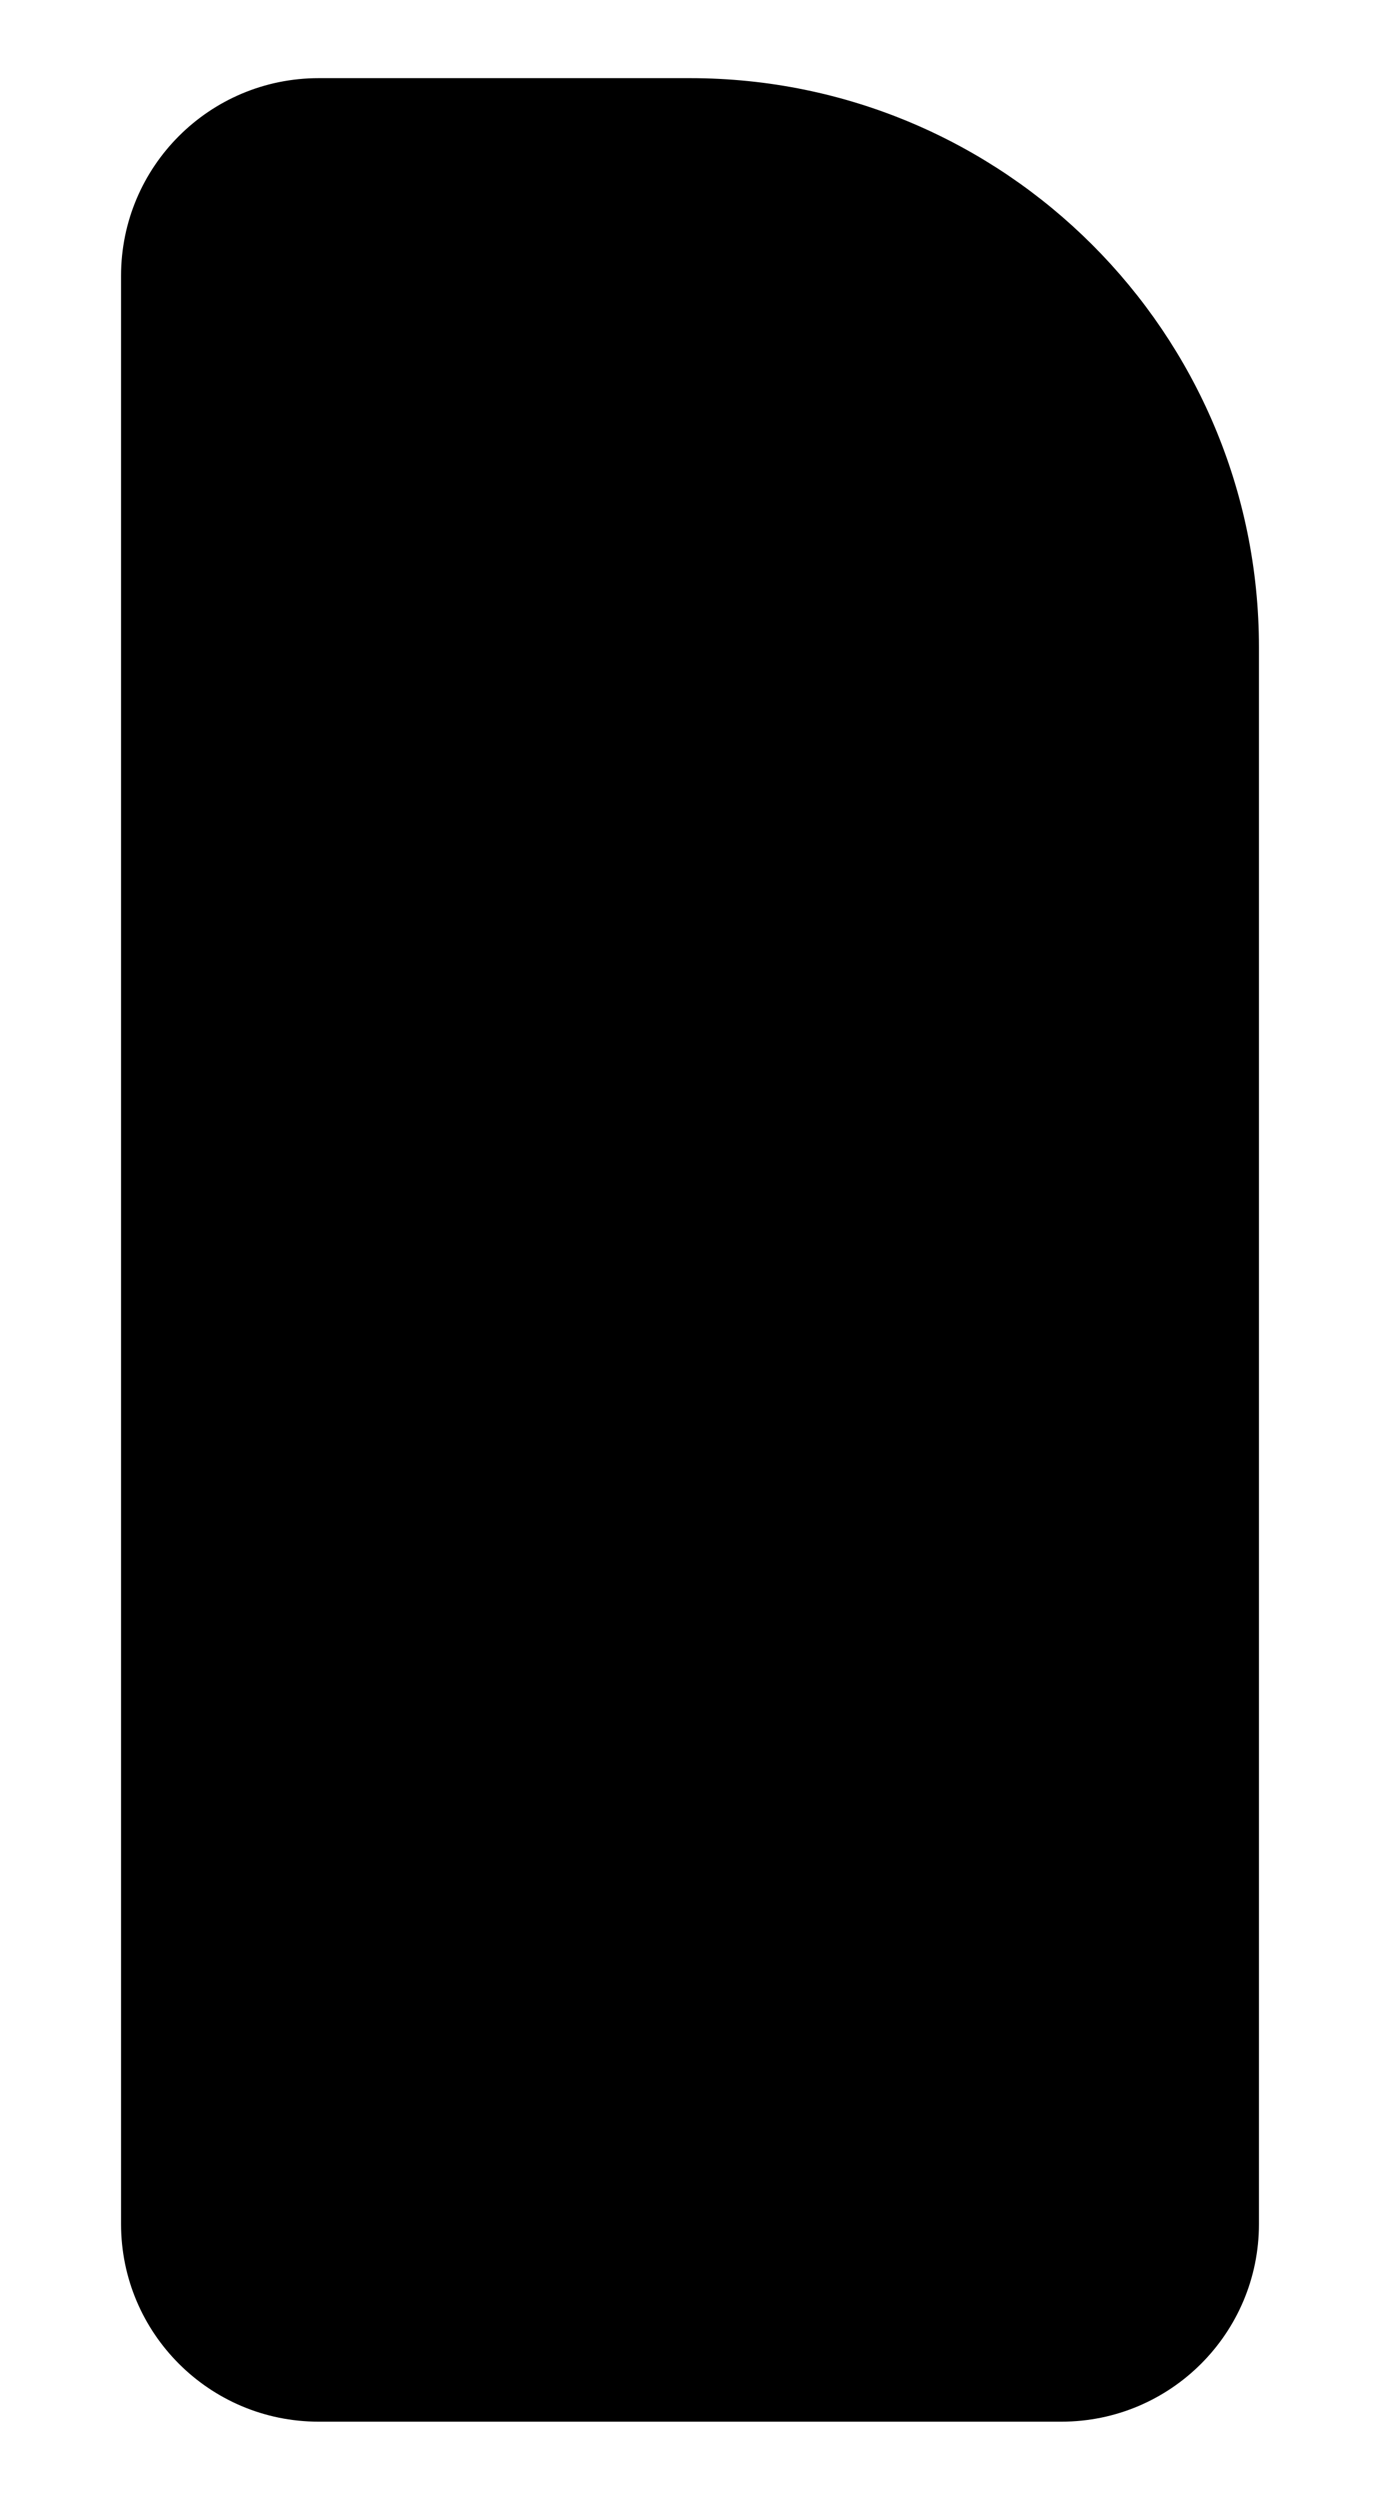
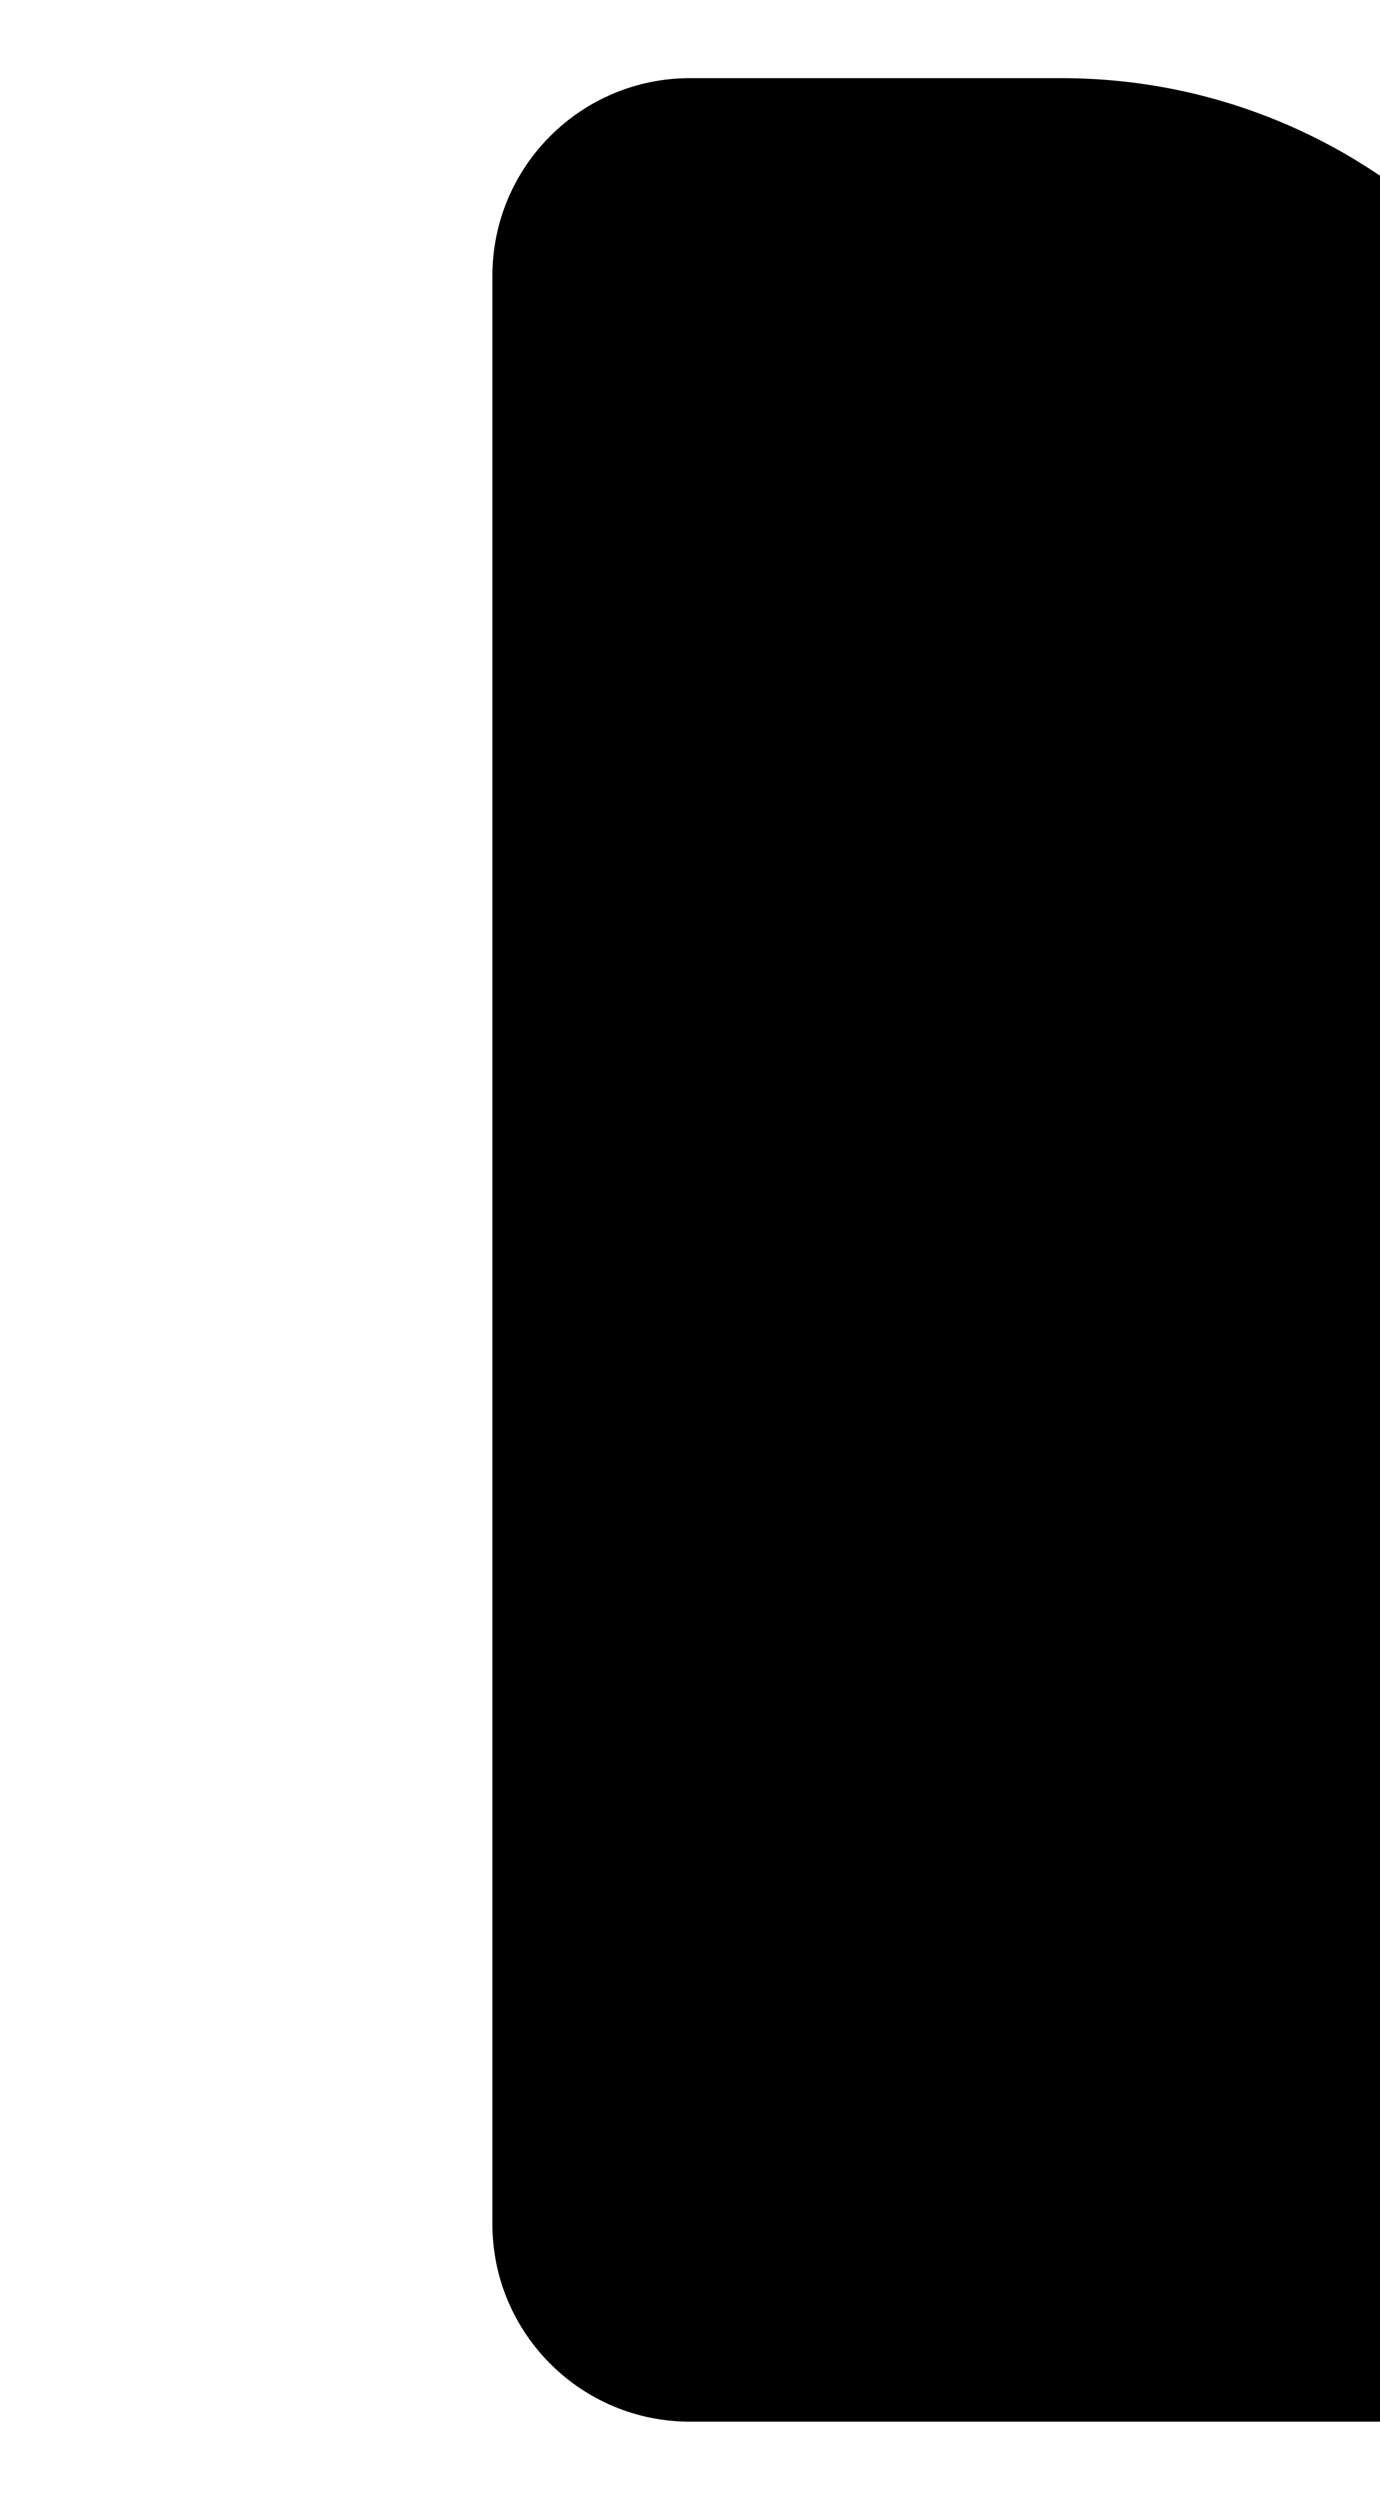
<svg xmlns="http://www.w3.org/2000/svg" id="a" data-name="Capa 1" width="552.158" height="1000" viewBox="0 0 552.158 1000">
-   <path d="M276.078,31.263H127.496c-43.664,0-79.061,35.397-79.061,79.061v779.351c0,43.664,35.397,79.061,79.061,79.061h297.165c43.664,0,79.061-35.397,79.061-79.061V258.908c0-125.725-101.92-227.645-227.645-227.645Z" stroke-width="0" />
+   <path d="M276.078,31.263c-43.664,0-79.061,35.397-79.061,79.061v779.351c0,43.664,35.397,79.061,79.061,79.061h297.165c43.664,0,79.061-35.397,79.061-79.061V258.908c0-125.725-101.92-227.645-227.645-227.645Z" stroke-width="0" />
</svg>